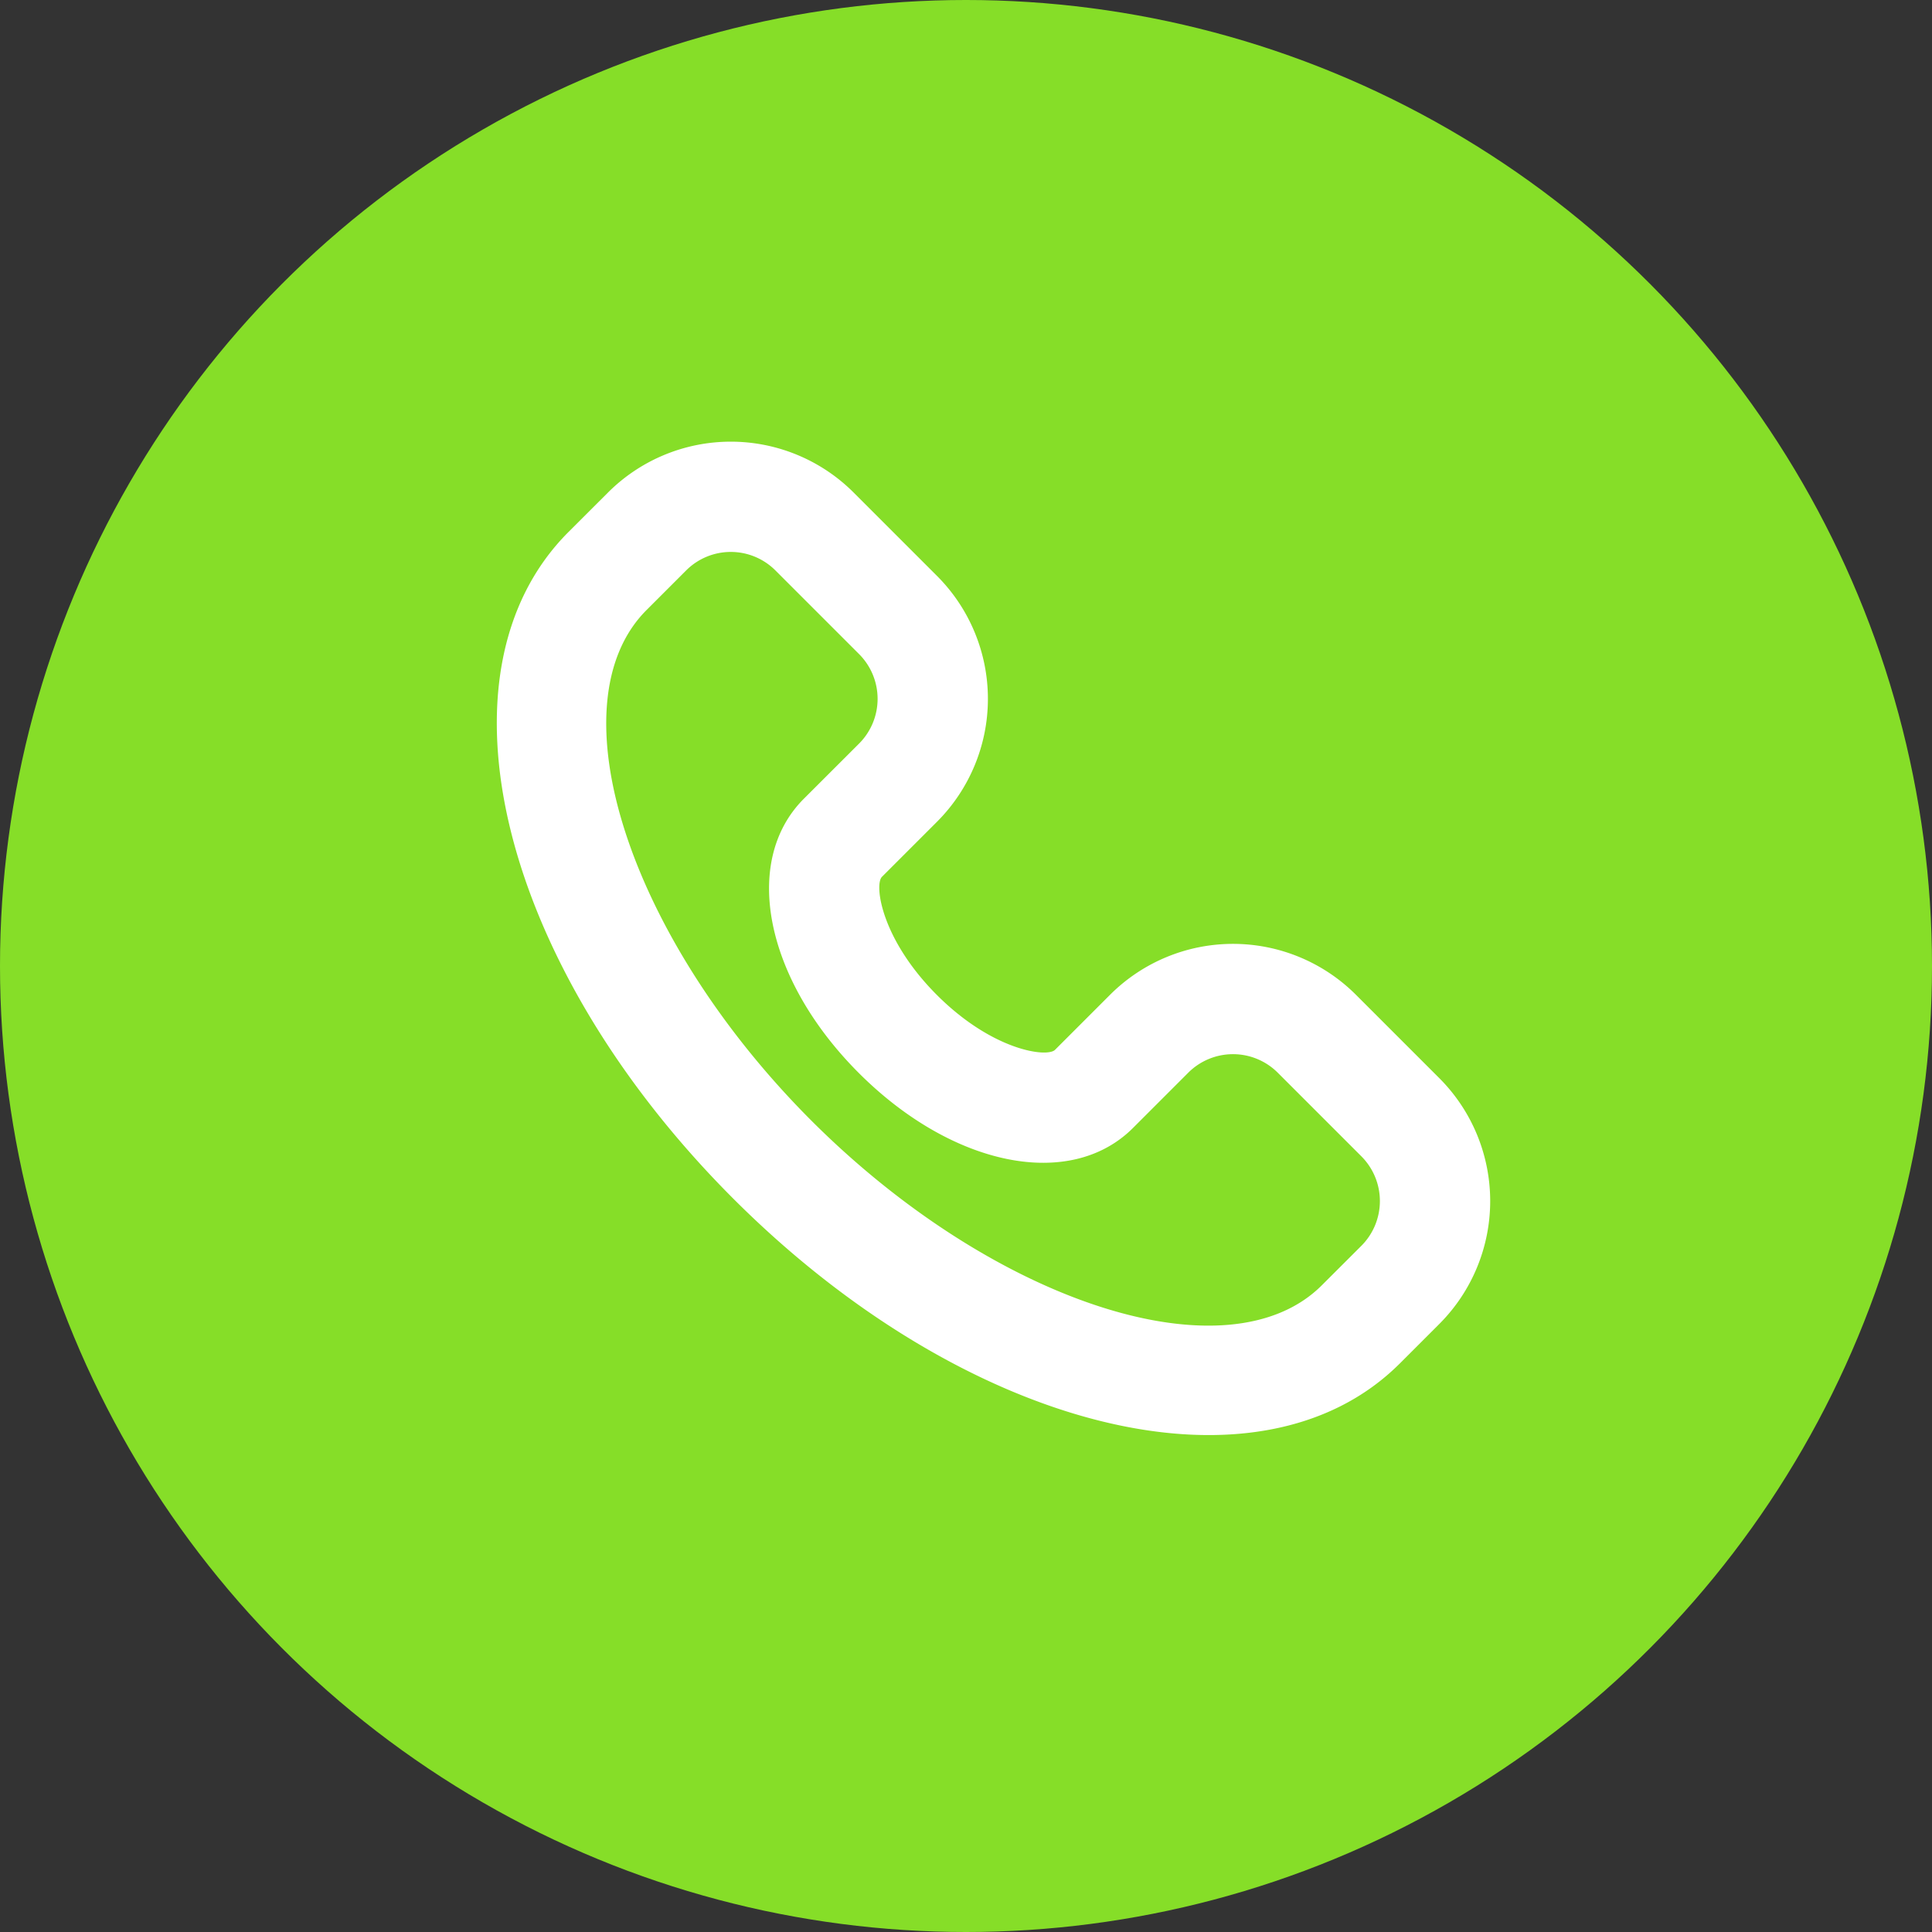
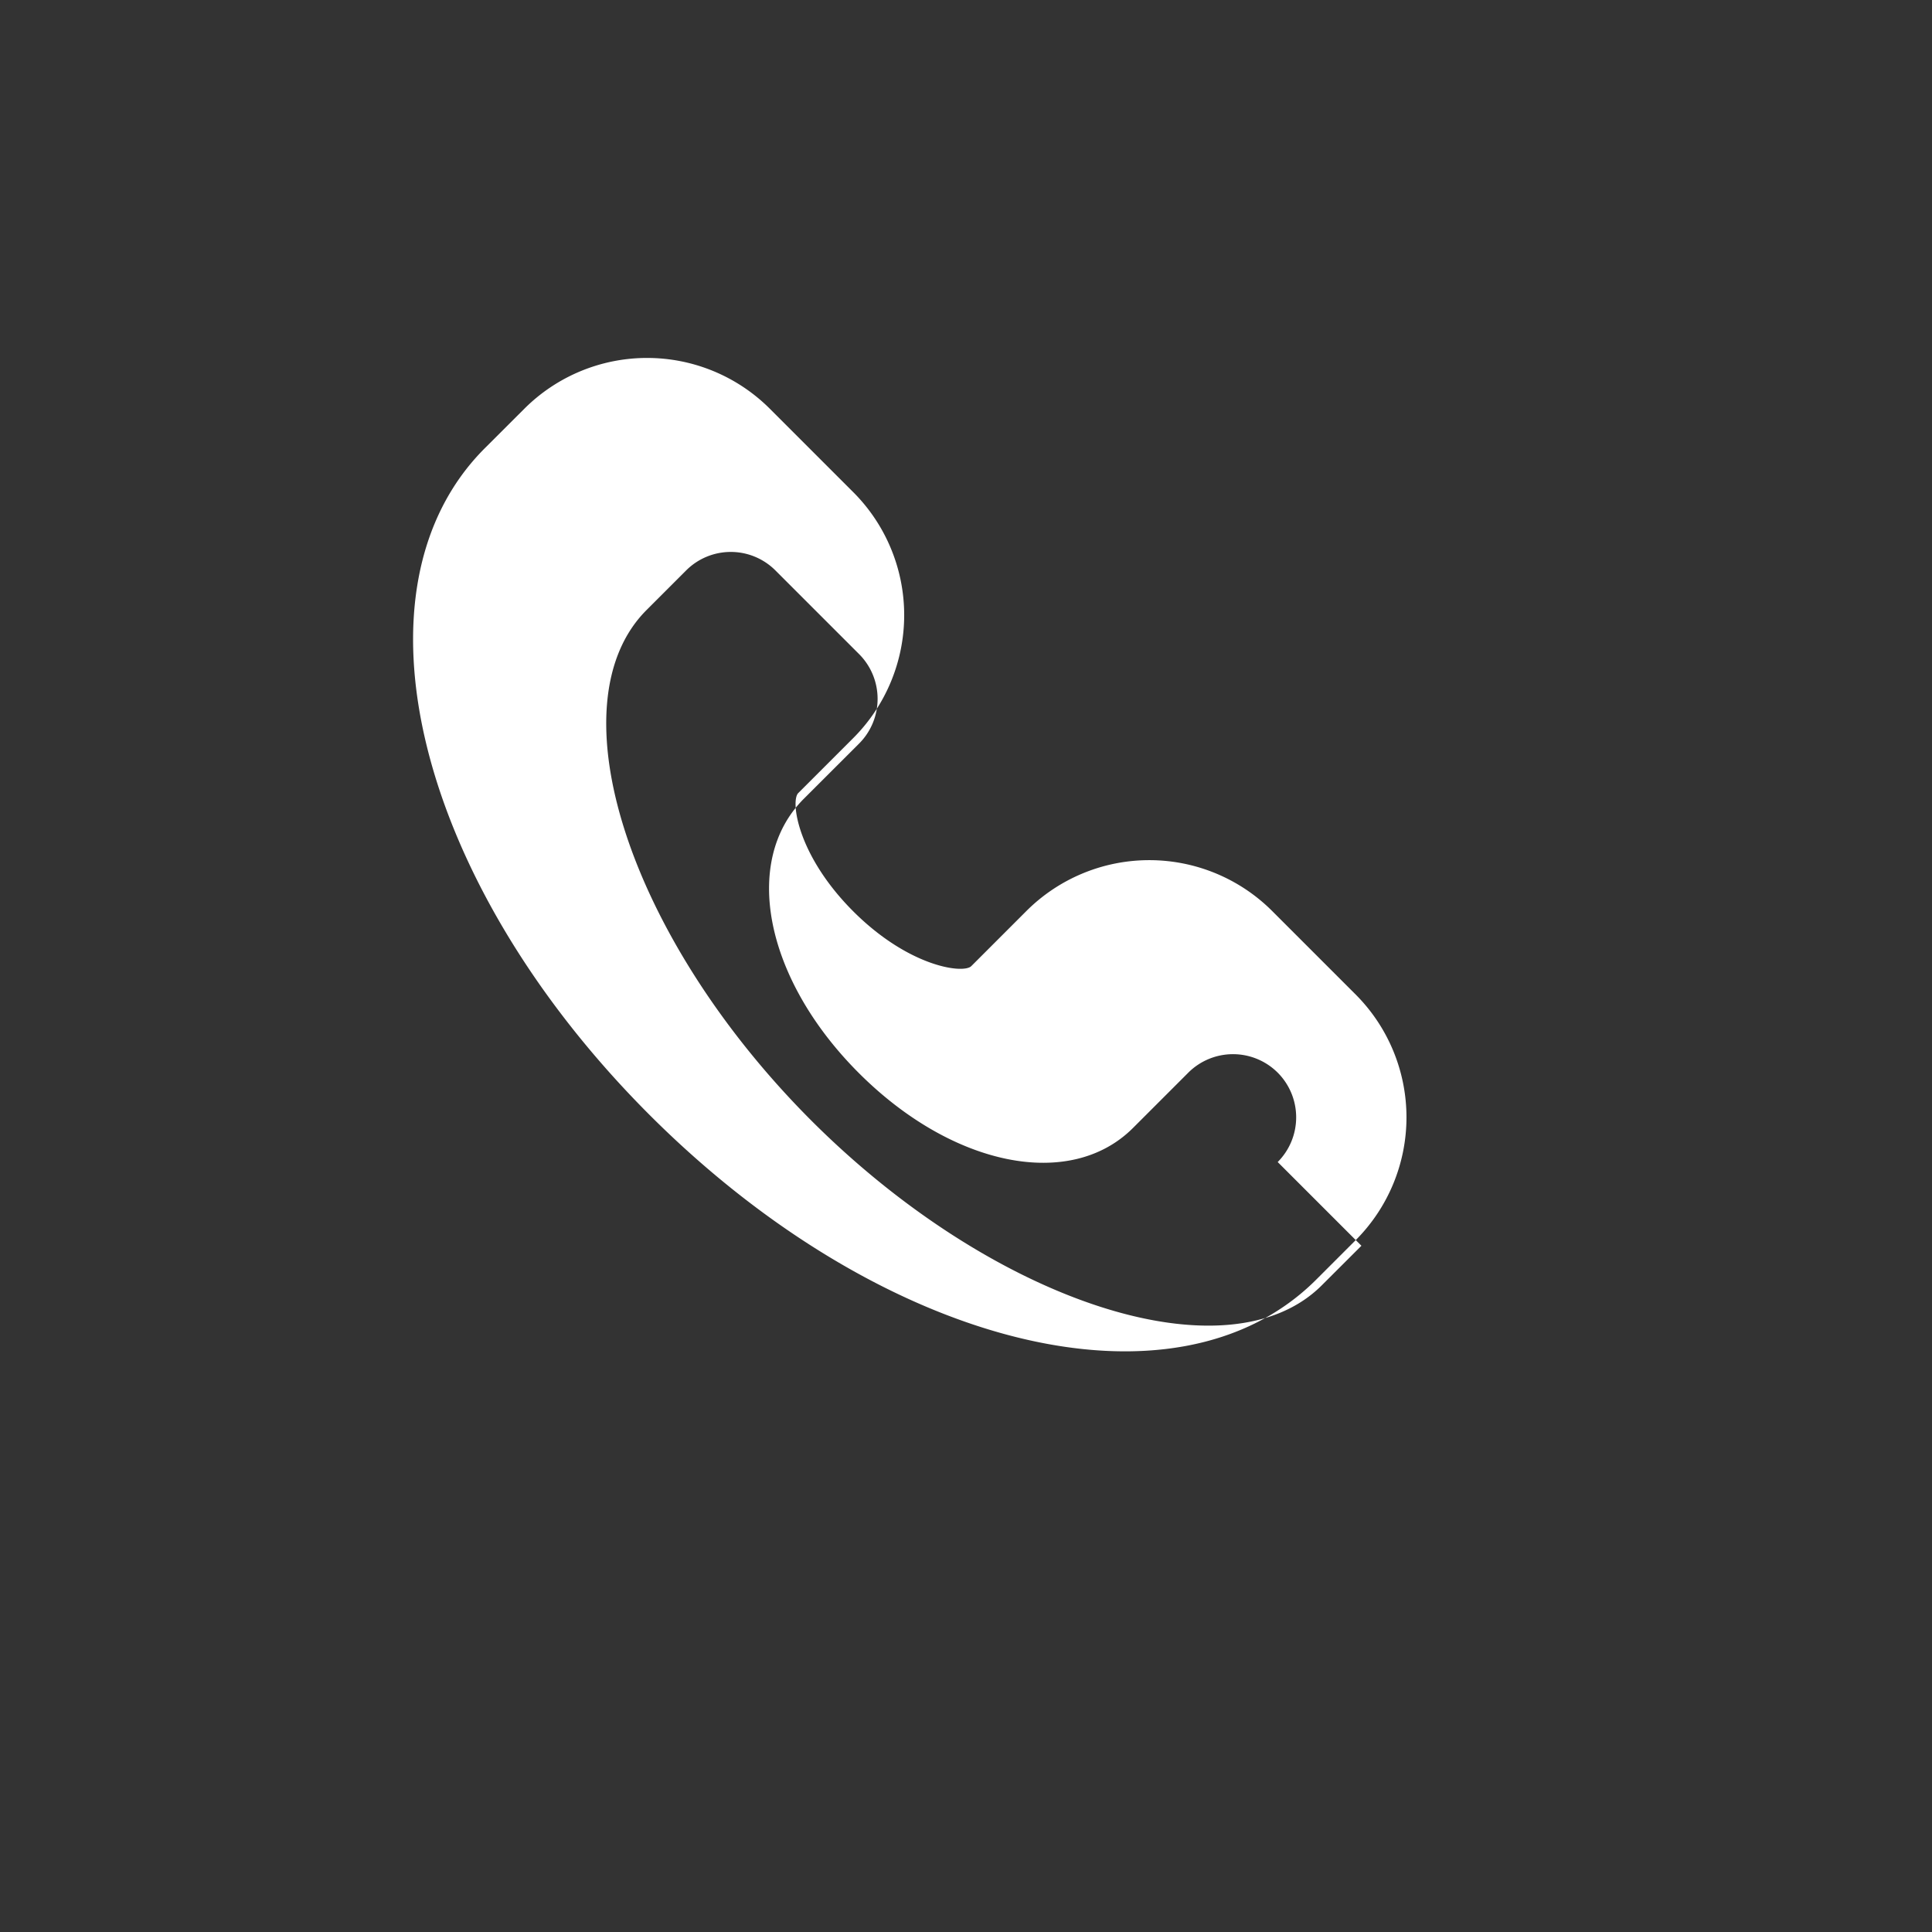
<svg xmlns="http://www.w3.org/2000/svg" width="30" height="30" viewBox="0 0 30 30">
  <rect x="0" y="0" width="30" height="30" fill="#333333" stroke="none" />
  <g fill="none" fill-rule="evenodd">
-     <circle fill="#86DE28" cx="15" cy="15" r="15" />
-     <path d="m21.14 19.344-.615.614c-1.455 1.455-5.085.283-7.927-2.558-2.841-2.843-4.013-6.473-2.558-7.928l.614-.614a.98.98 0 0 1 1.387 0l1.3 1.3a.983.983 0 0 1 0 1.387l-.859.858c-.97.97-.603 2.802.854 4.259s3.287 1.824 4.258.852l.858-.858a.983.983 0 0 1 1.388 0l1.3 1.3a.983.983 0 0 1 0 1.388m-.088-3.9a2.7 2.7 0 0 0-3.812 0l-.858.858c-.122.122-.967.015-1.834-.852-.867-.868-.975-1.713-.853-1.835l.858-.858a2.7 2.7 0 0 0 0-3.811l-1.3-1.3a2.697 2.697 0 0 0-3.81 0l-.615.614c-2.185 2.185-1.062 6.732 2.558 10.352s8.167 4.743 10.352 2.558l.614-.614a2.7 2.7 0 0 0 0-3.812z" fill="#FFF" />
+     <path d="m21.14 19.344-.615.614c-1.455 1.455-5.085.283-7.927-2.558-2.841-2.843-4.013-6.473-2.558-7.928l.614-.614a.98.98 0 0 1 1.387 0l1.3 1.3a.983.983 0 0 1 0 1.387l-.859.858c-.97.97-.603 2.802.854 4.259s3.287 1.824 4.258.852l.858-.858a.983.983 0 0 1 1.388 0a.983.983 0 0 1 0 1.388m-.088-3.9a2.7 2.7 0 0 0-3.812 0l-.858.858c-.122.122-.967.015-1.834-.852-.867-.868-.975-1.713-.853-1.835l.858-.858a2.7 2.7 0 0 0 0-3.811l-1.3-1.3a2.697 2.697 0 0 0-3.81 0l-.615.614c-2.185 2.185-1.062 6.732 2.558 10.352s8.167 4.743 10.352 2.558l.614-.614a2.7 2.7 0 0 0 0-3.812z" fill="#FFF" />
  </g>
</svg>